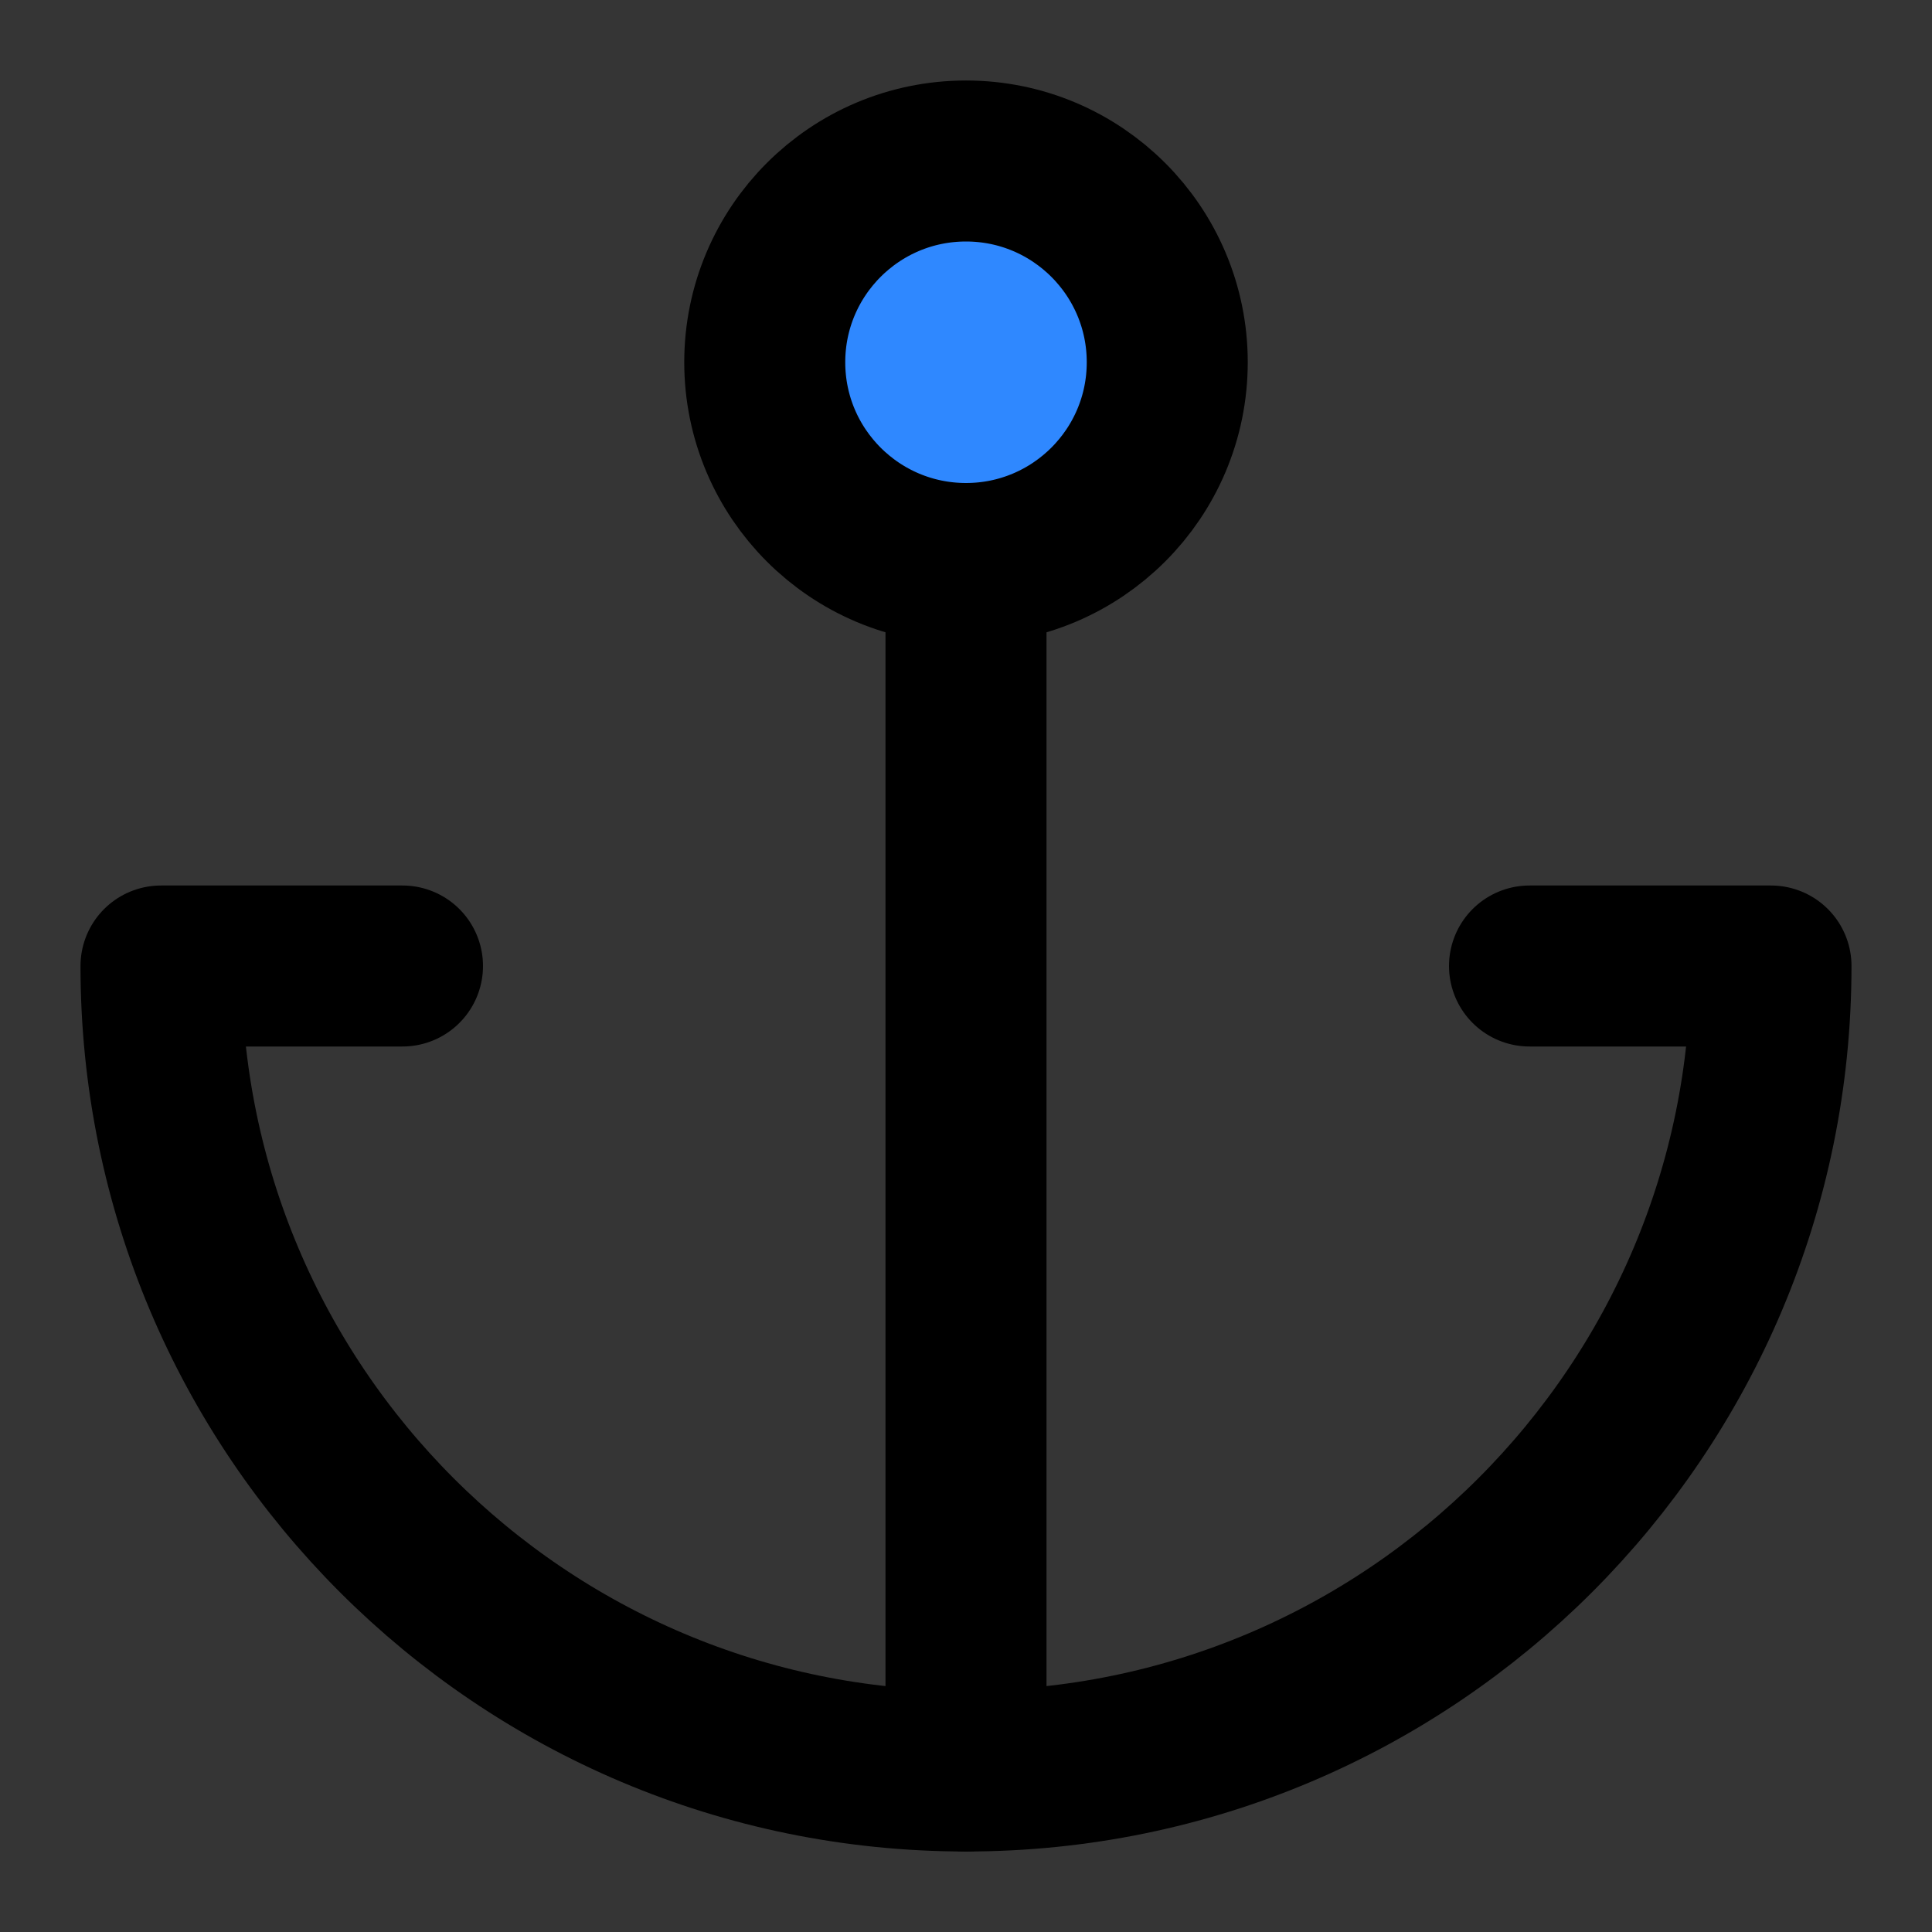
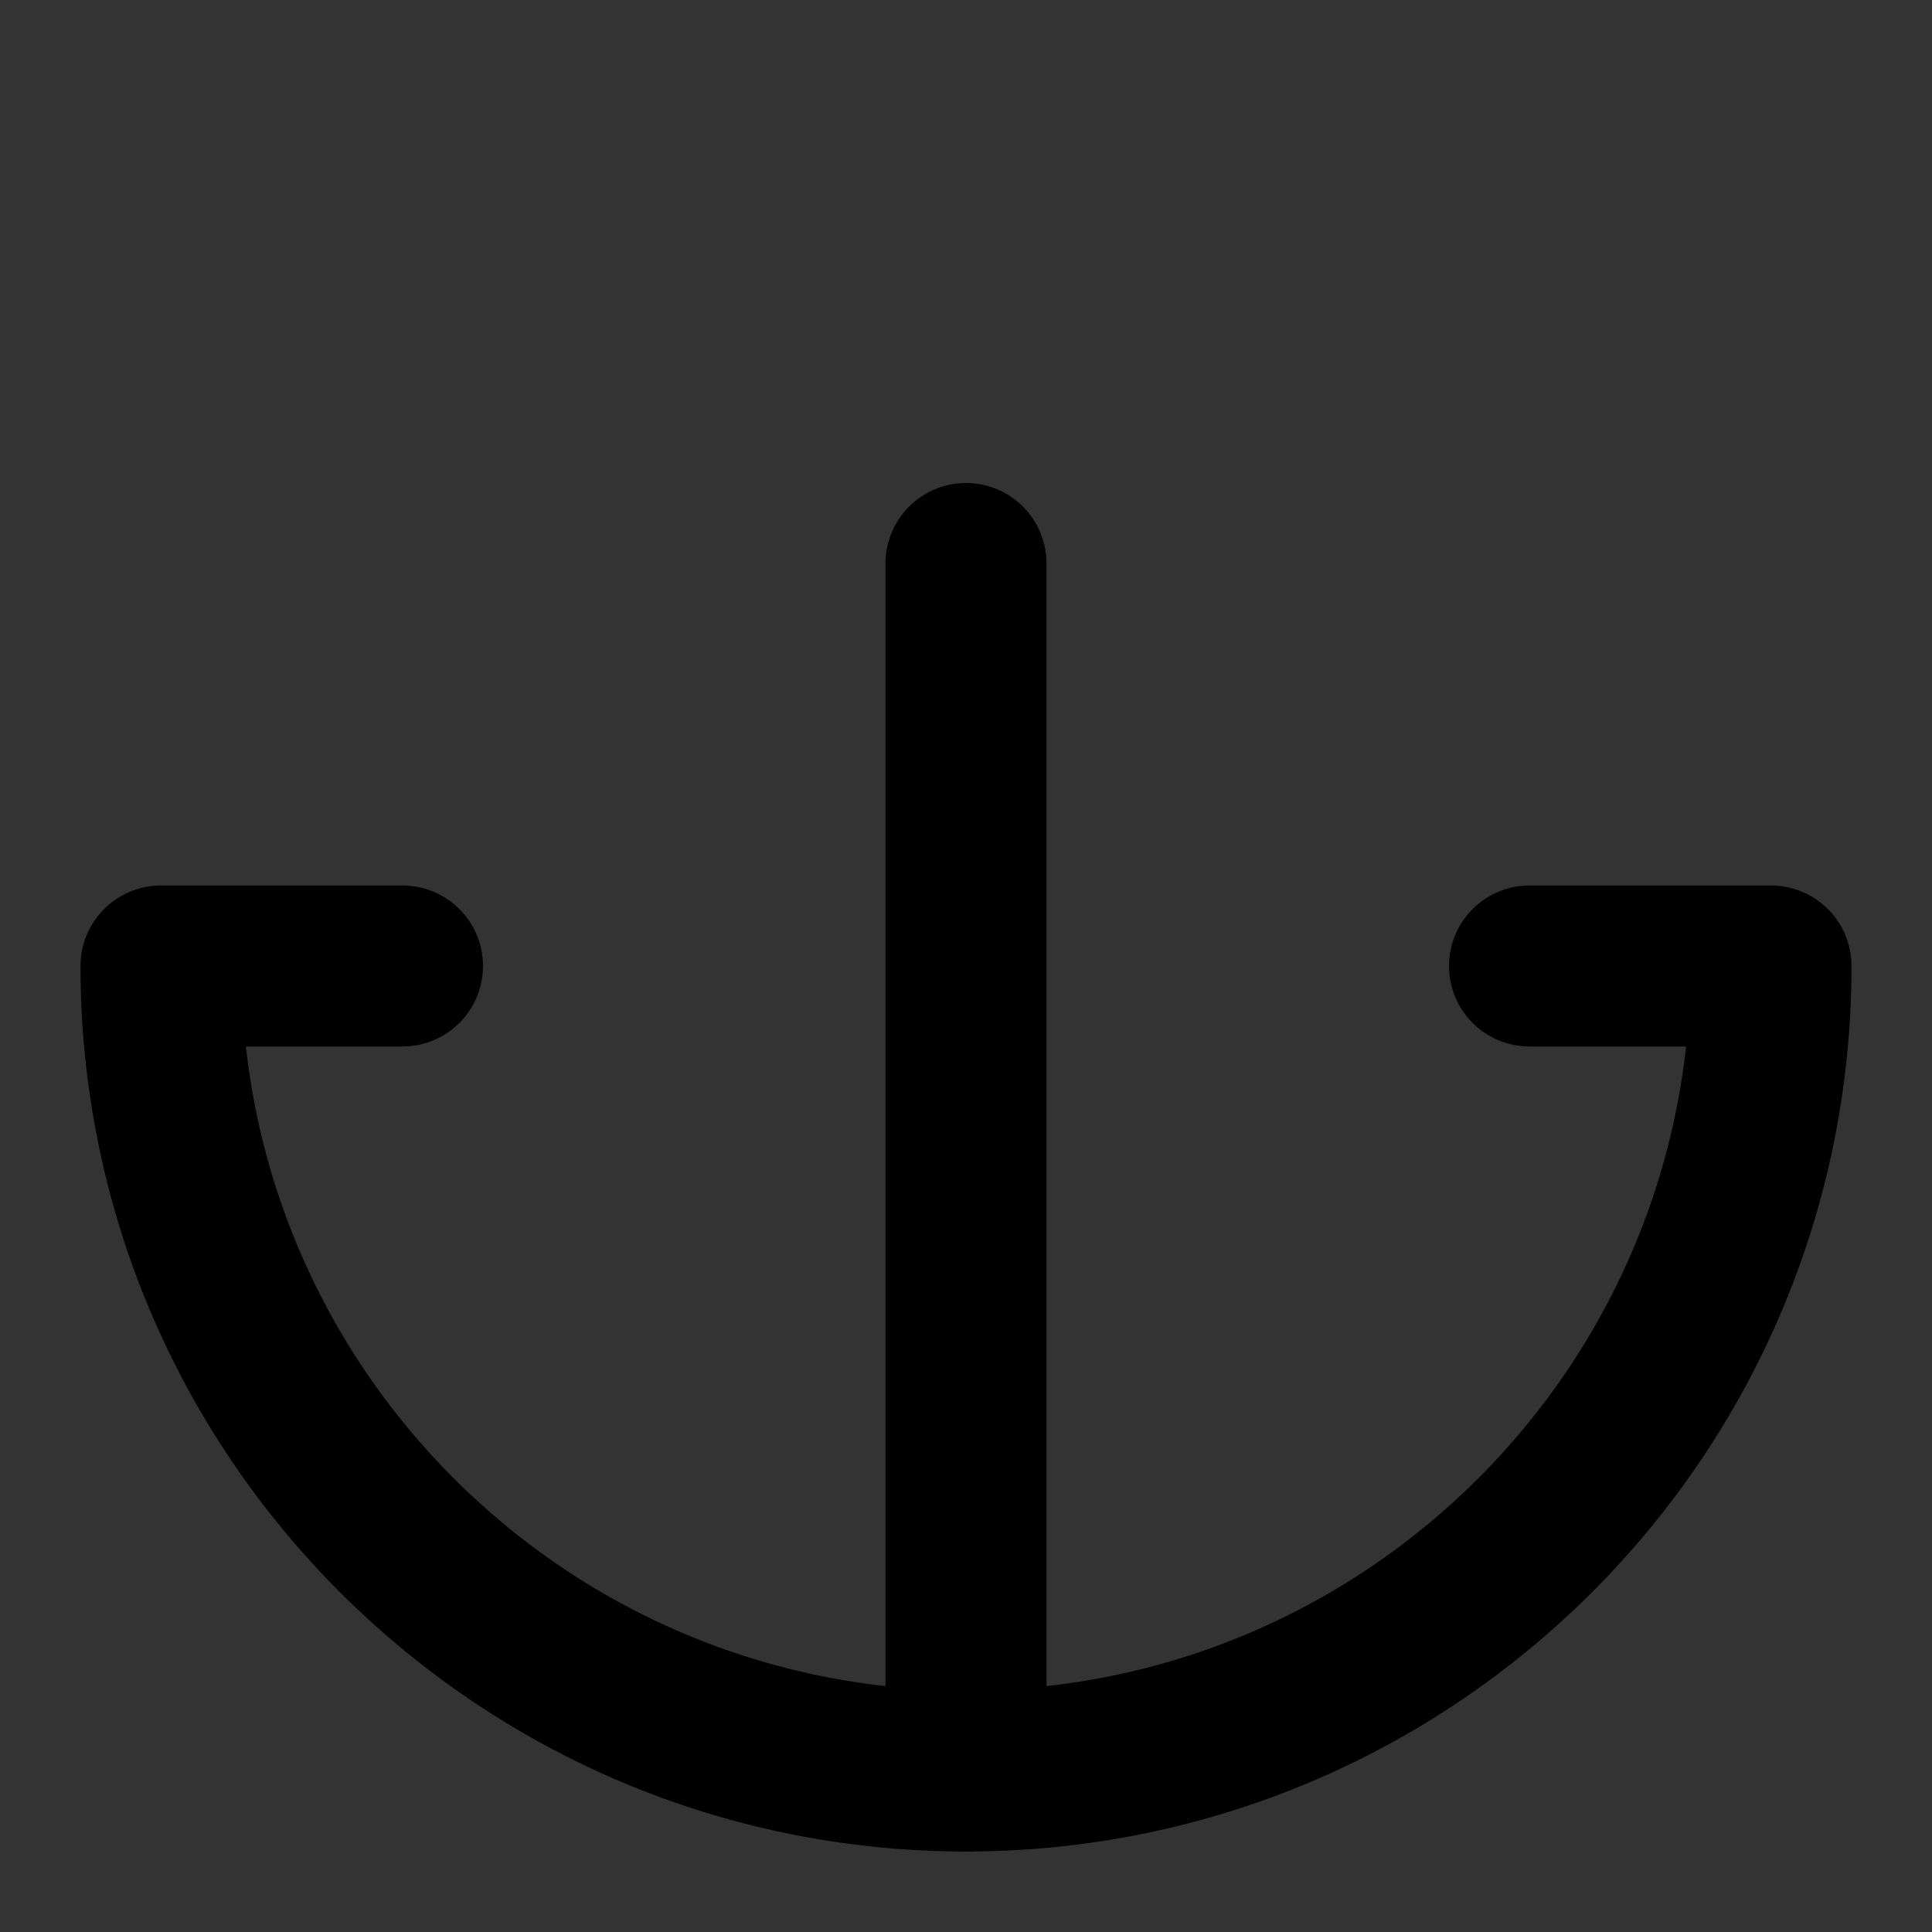
<svg xmlns="http://www.w3.org/2000/svg" width="800px" height="800px" viewBox="0 0 48 48" fill="none">
  <rect x="0" y="0" width="48" height="48" fill="#333333" stroke="none" />
-   <rect width="48" height="48" fill="white" fill-opacity="0.01" />
  <path d="M10 24H4C4 35.046 12.954 44 24 44C35.046 44 44 35.046 44 24H38" stroke="#000000" stroke-width="4" stroke-linecap="round" stroke-linejoin="round" />
  <path d="M24 44V14" stroke="#000000" stroke-width="4" stroke-linecap="round" stroke-linejoin="round" />
-   <path fill-rule="evenodd" clip-rule="evenodd" d="M24 14C26.761 14 29 11.761 29 9C29 6.239 26.761 4 24 4C21.239 4 19 6.239 19 9C19 11.761 21.239 14 24 14Z" fill="#2F88FF" stroke="#000000" stroke-width="4" stroke-linecap="round" stroke-linejoin="round" />
</svg>